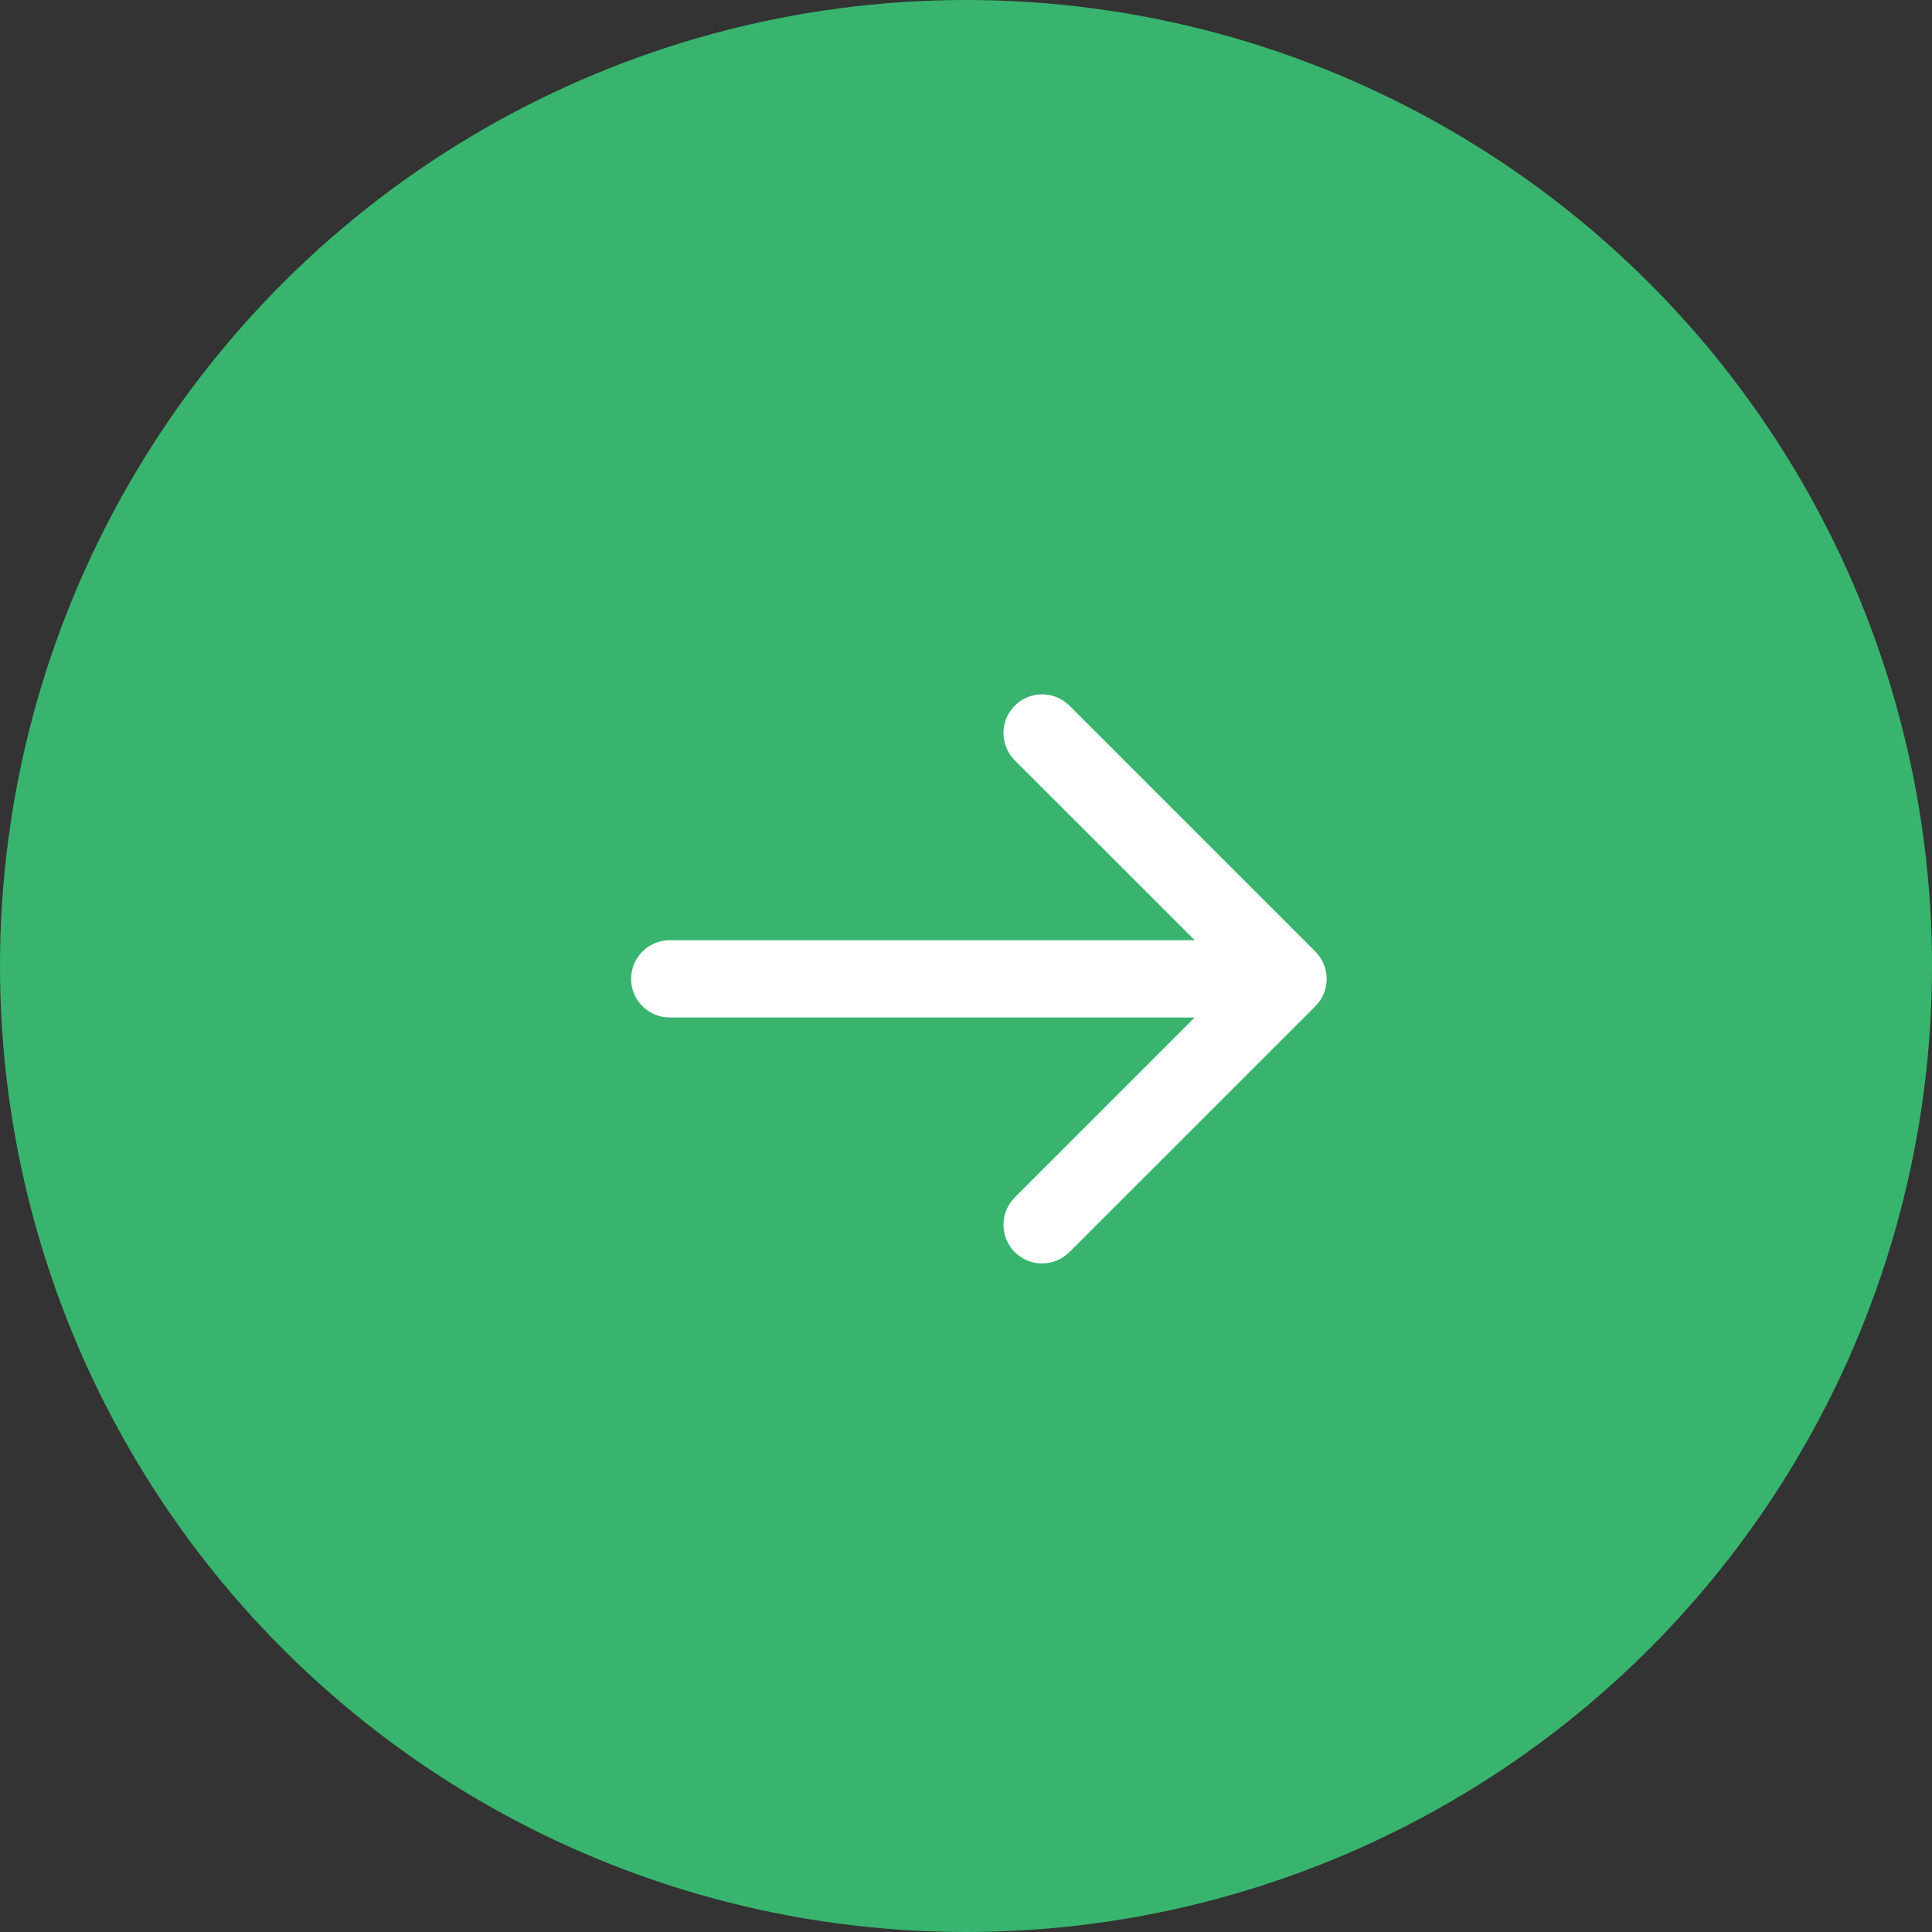
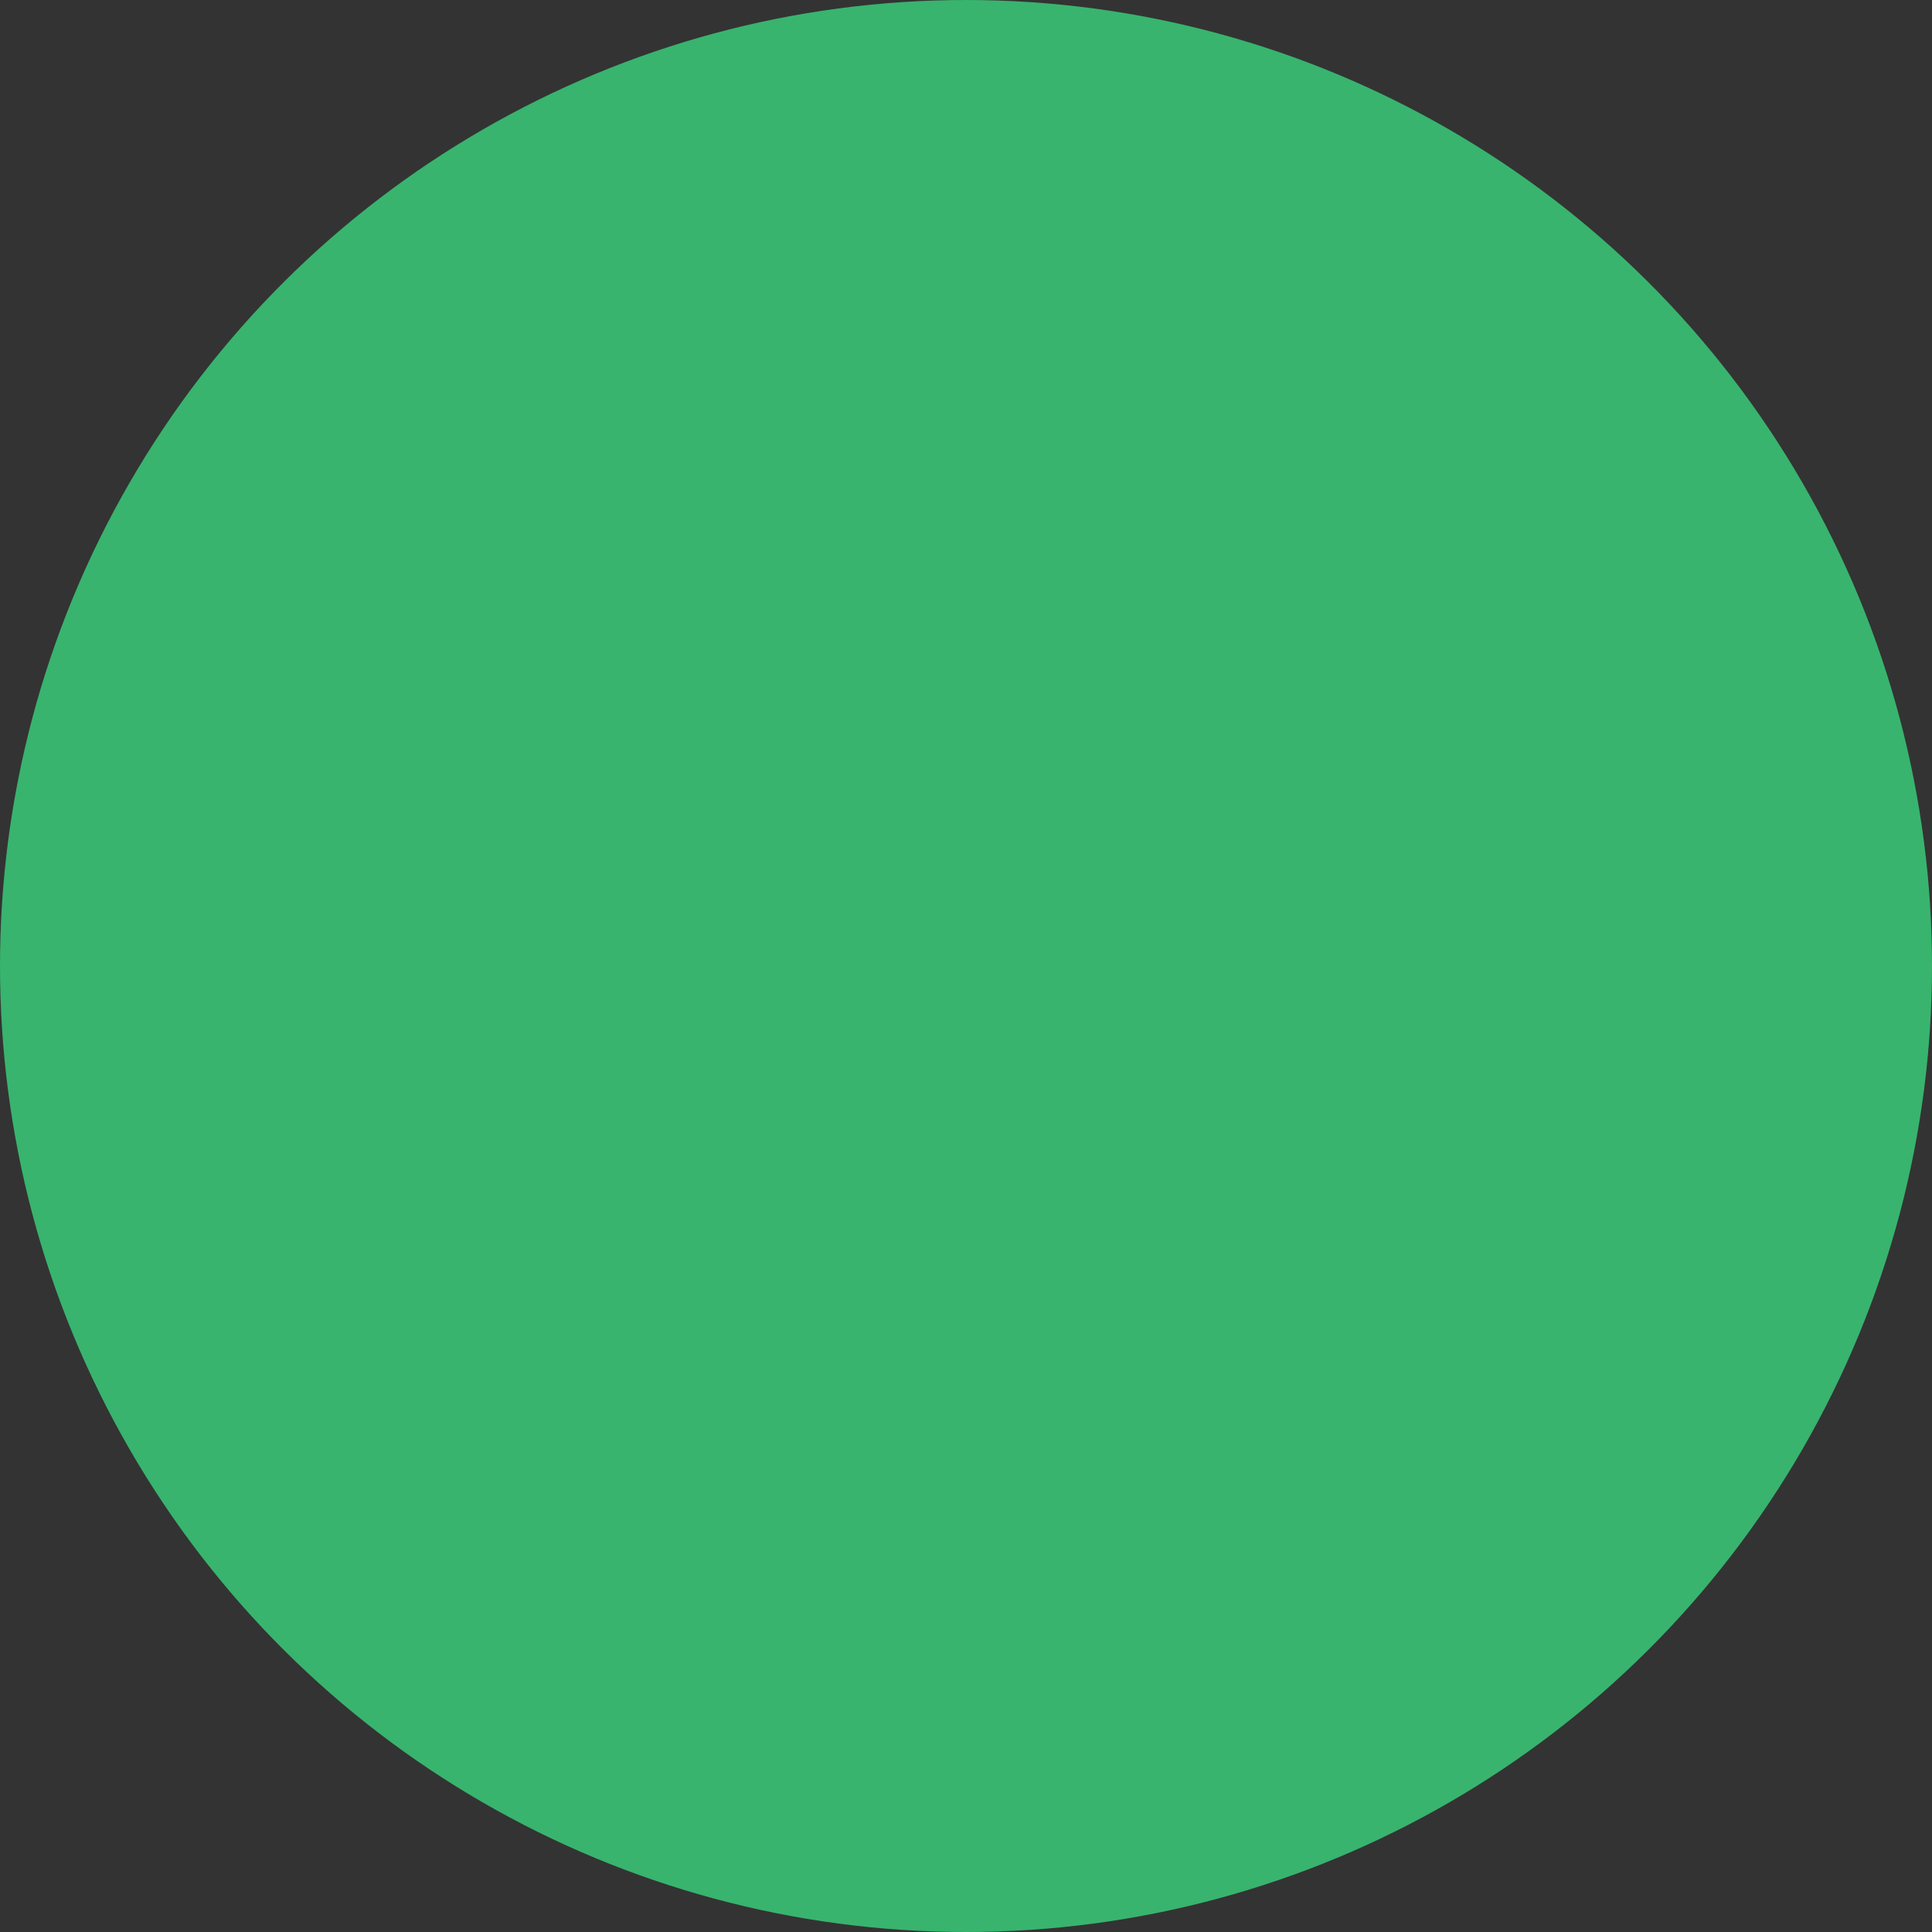
<svg xmlns="http://www.w3.org/2000/svg" width="50" height="50" viewBox="0 0 50 50" fill="none">
  <rect x="0" y="0" width="50" height="50" fill="#333333" stroke="none" />
  <circle cx="25" cy="25" r="25" transform="rotate(-90 25 25)" fill="#38B46E" />
-   <path d="M17.333 24.333C16.781 24.333 16.333 24.781 16.333 25.333C16.333 25.886 16.781 26.333 17.333 26.333V24.333ZM34.041 26.041C34.431 25.65 34.431 25.017 34.041 24.626L27.677 18.262C27.286 17.872 26.653 17.872 26.262 18.262C25.872 18.653 25.872 19.286 26.262 19.677L31.919 25.333L26.262 30.99C25.872 31.381 25.872 32.014 26.262 32.404C26.653 32.795 27.286 32.795 27.677 32.404L34.041 26.041ZM17.333 26.333H33.333V24.333H17.333V26.333Z" fill="white" />
</svg>